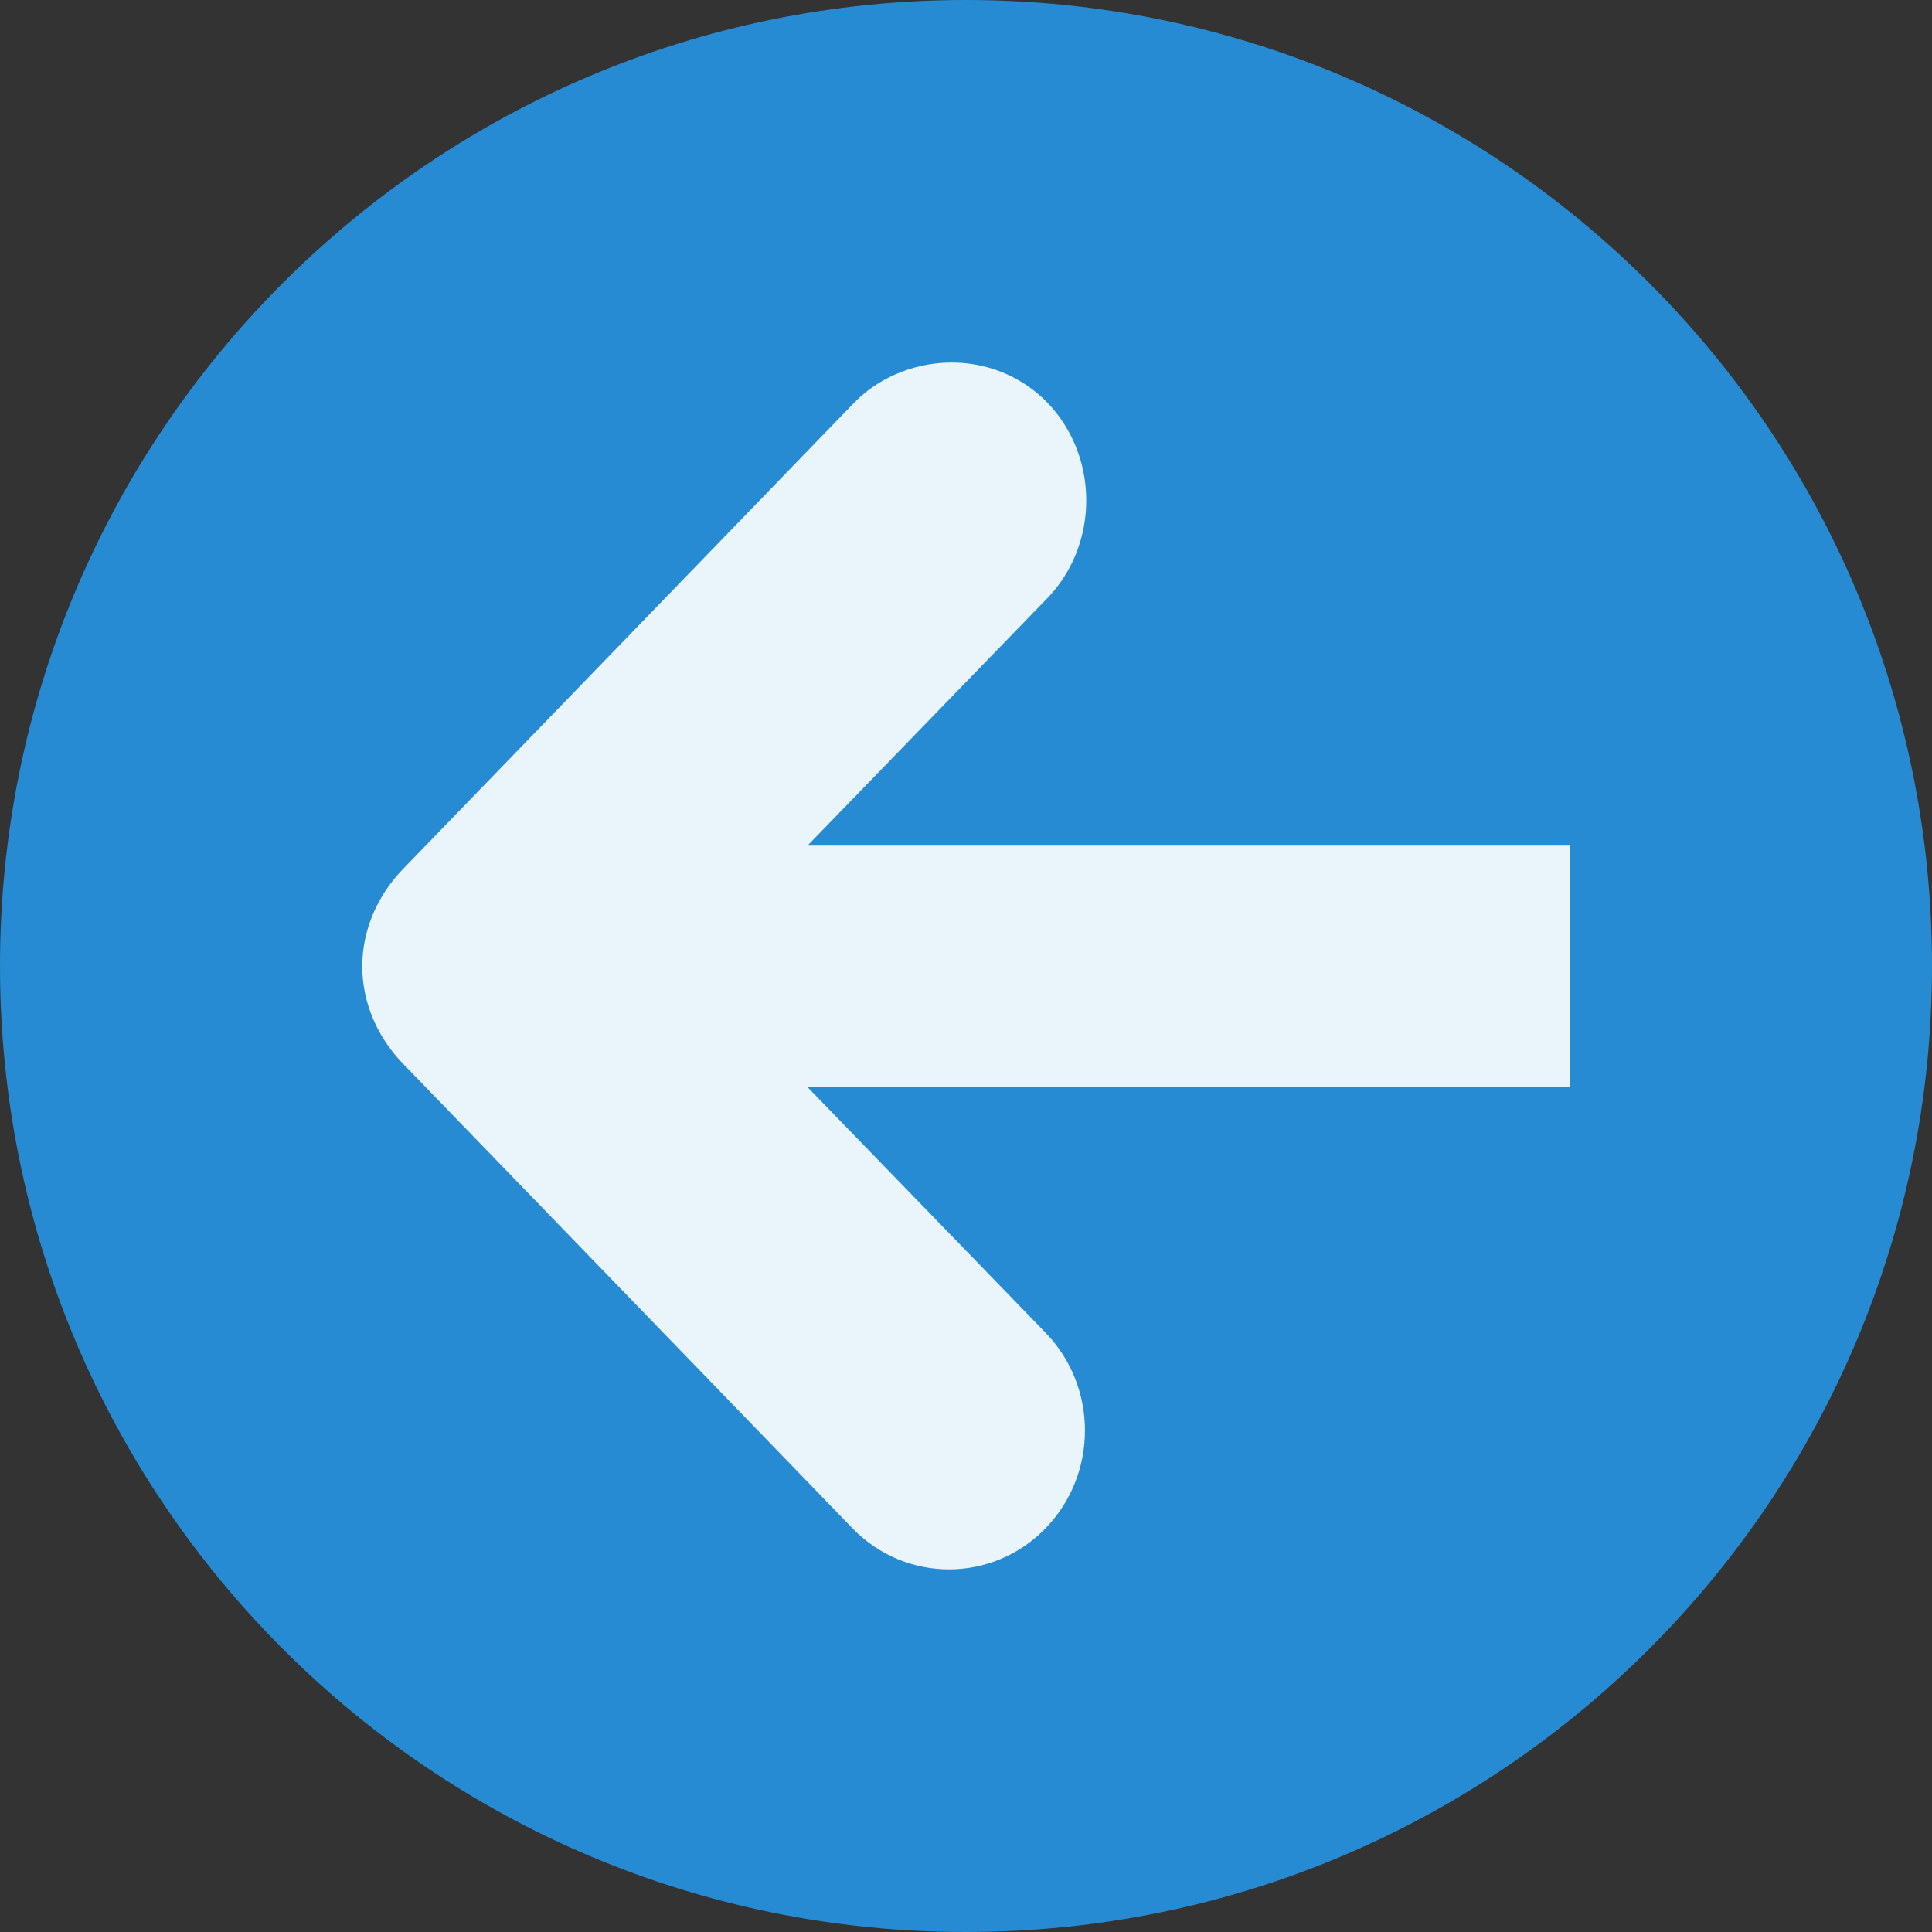
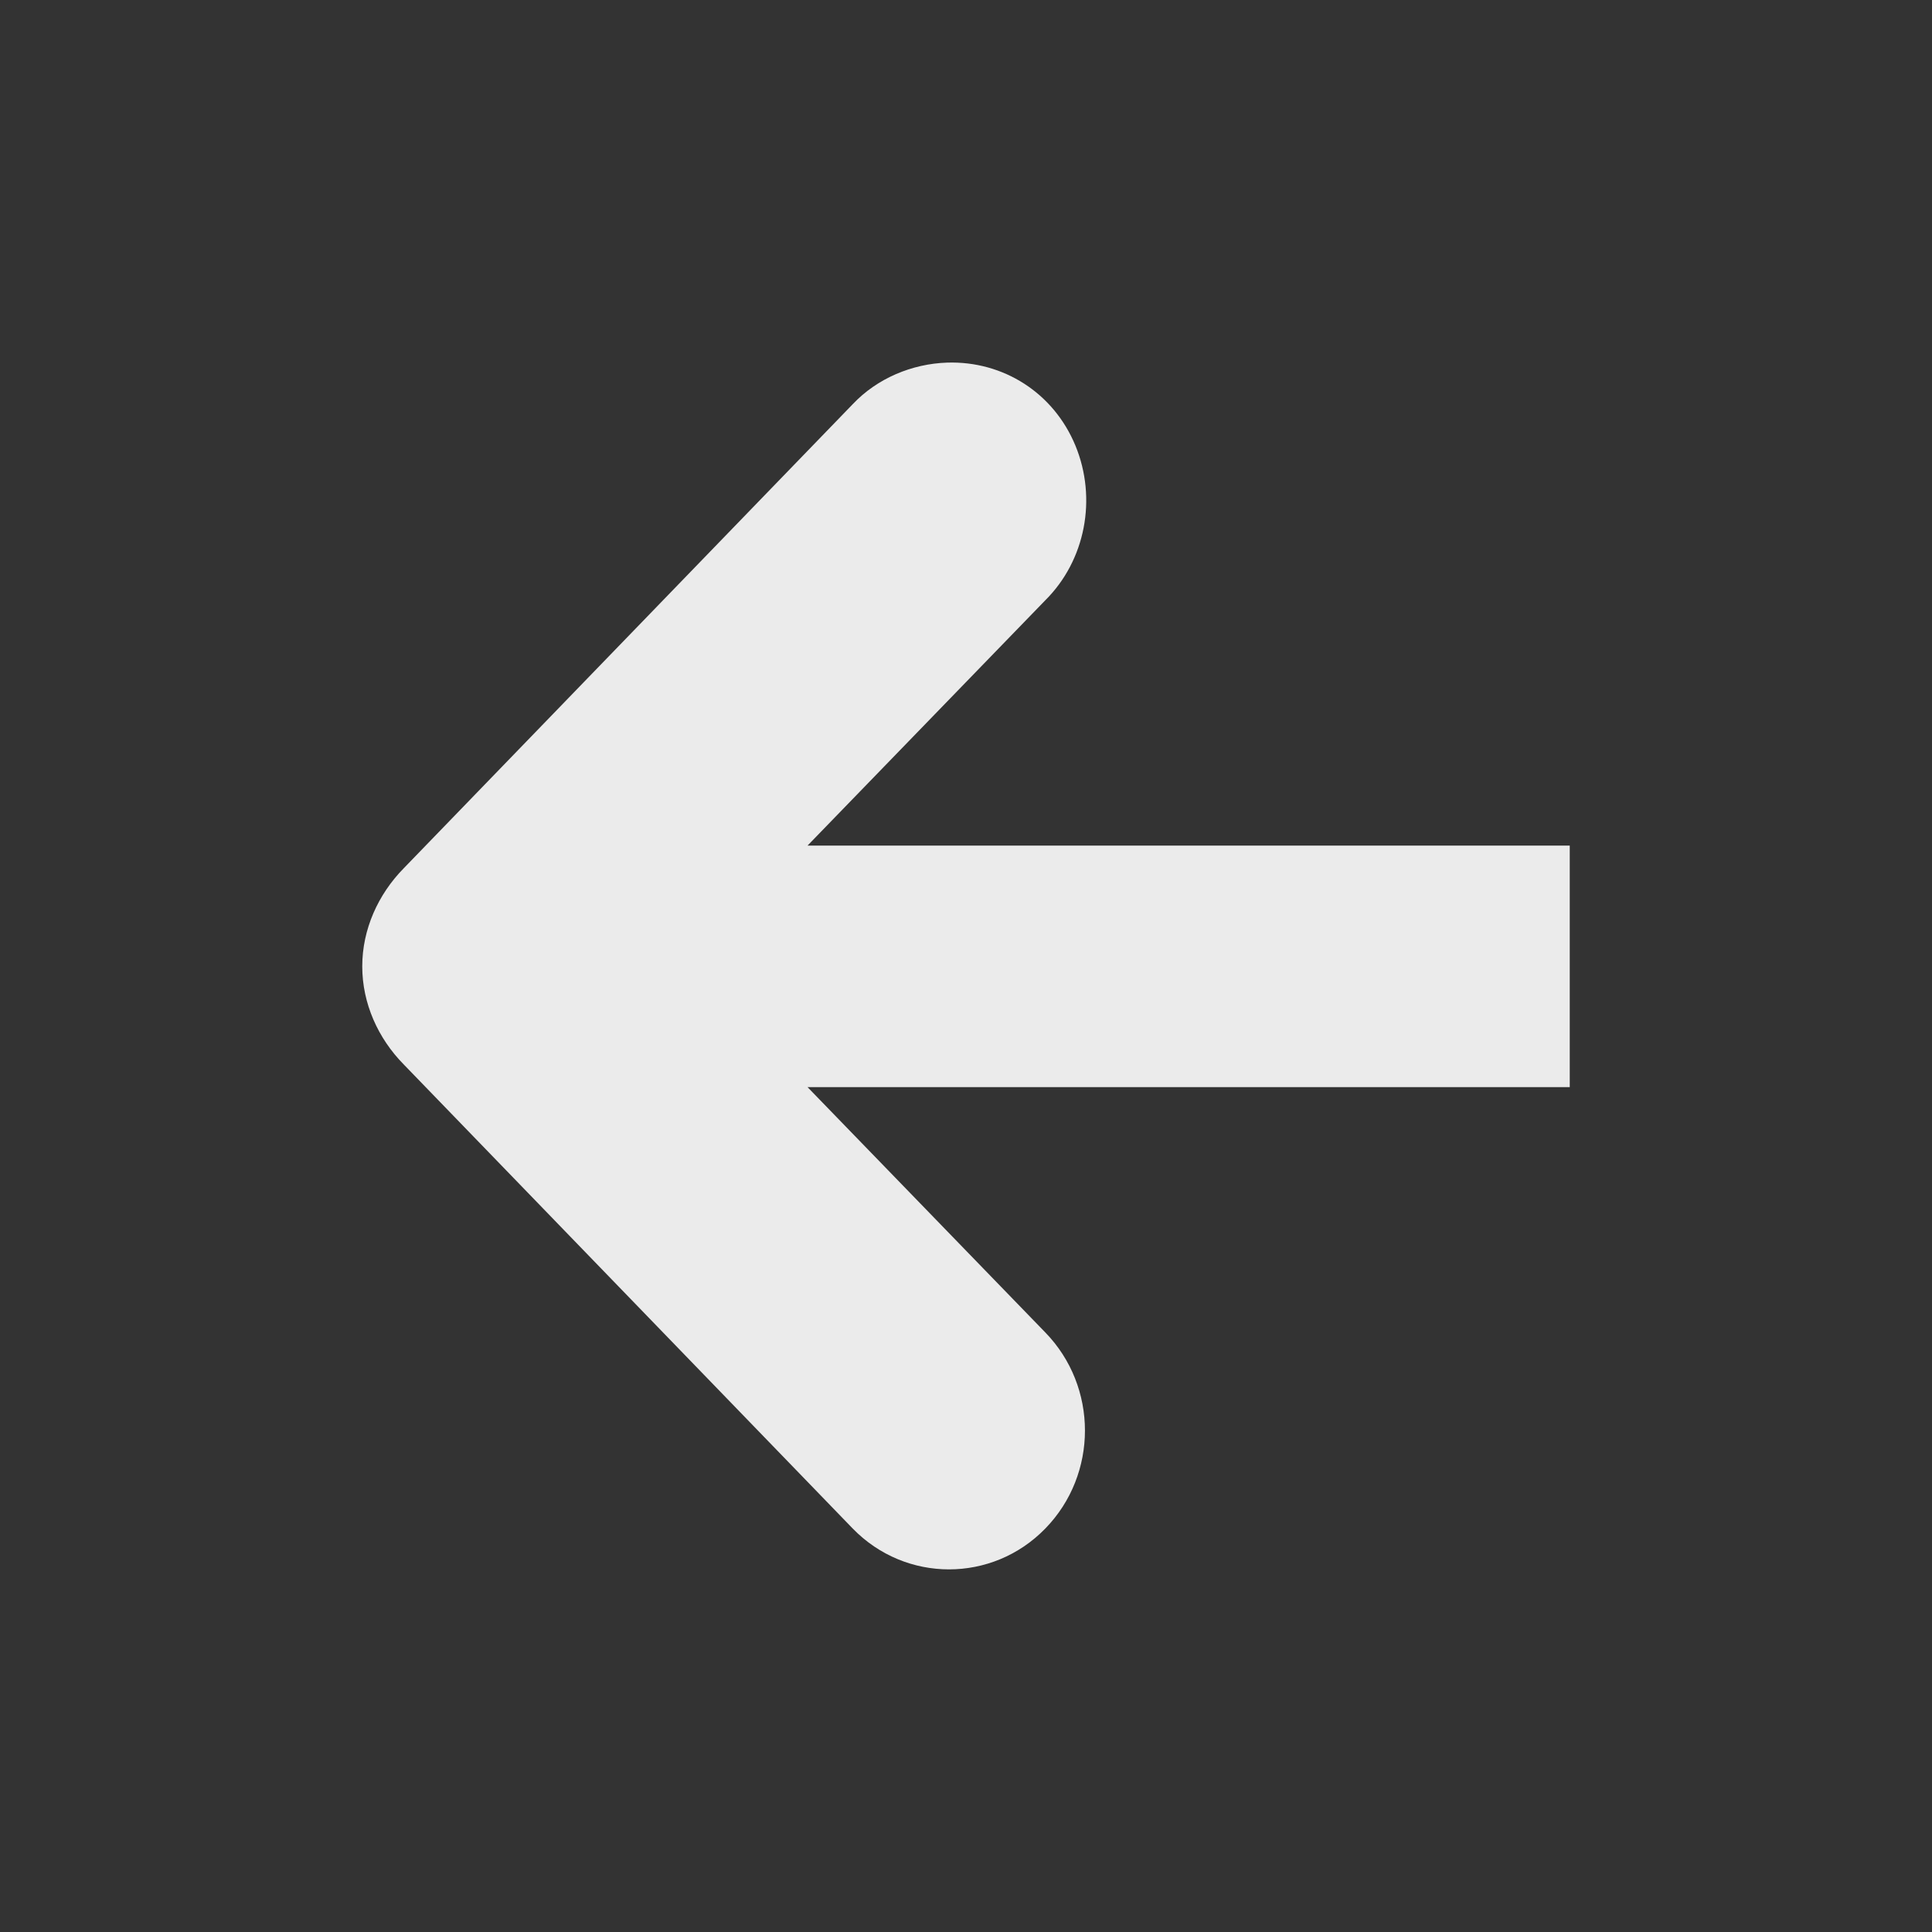
<svg xmlns="http://www.w3.org/2000/svg" width="64" height="64" viewBox="0 0 64 64">
  <rect x="0" y="0" width="64" height="64" fill="#333333" stroke="none" />
-   <path style="fill:#268bd2;fill-rule:evenodd" d="M 0 32.004 C 0.004 49.676 14.328 64 32 64 C 49.672 64 63.996 49.676 64 32.004 C 64.004 14.328 49.676 0 32 0 C 14.324 0 -0.004 14.328 0 32.004 Z " />
  <path style="fill:#fff;fill-opacity:.902" d="M 31.375 12.012 C 33.234 11.953 34.902 13.012 35.625 14.762 C 36.348 16.516 35.957 18.566 34.625 19.887 L 26.75 28.012 L 52 28.012 L 52 36.012 L 26.75 36.012 L 34.625 44.137 C 36.379 45.938 36.379 48.84 34.625 50.637 C 32.871 52.438 30.004 52.438 28.25 50.637 L 13.375 35.262 C 12.523 34.398 12 33.238 12 32.012 C 12 30.789 12.523 29.629 13.375 28.762 L 28.25 13.387 C 29.055 12.535 30.207 12.051 31.375 12.012 Z " />
</svg>